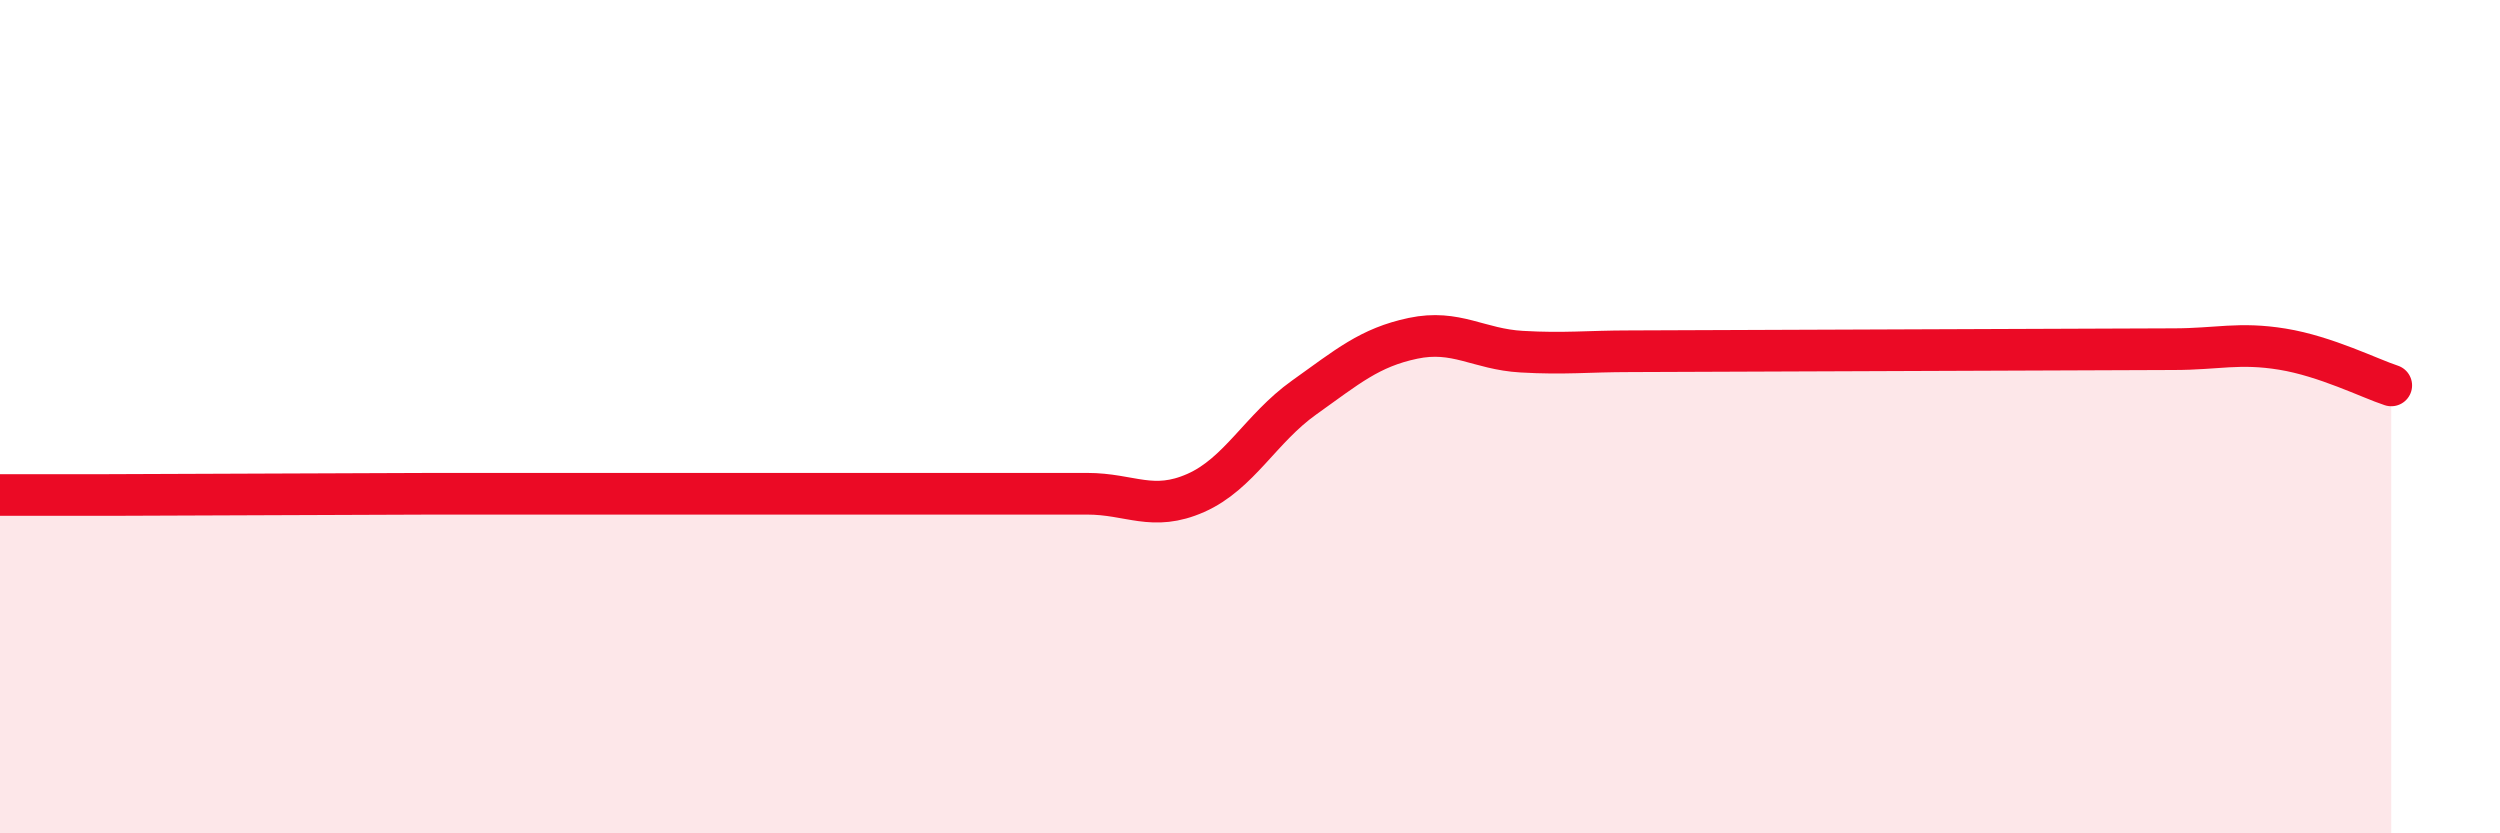
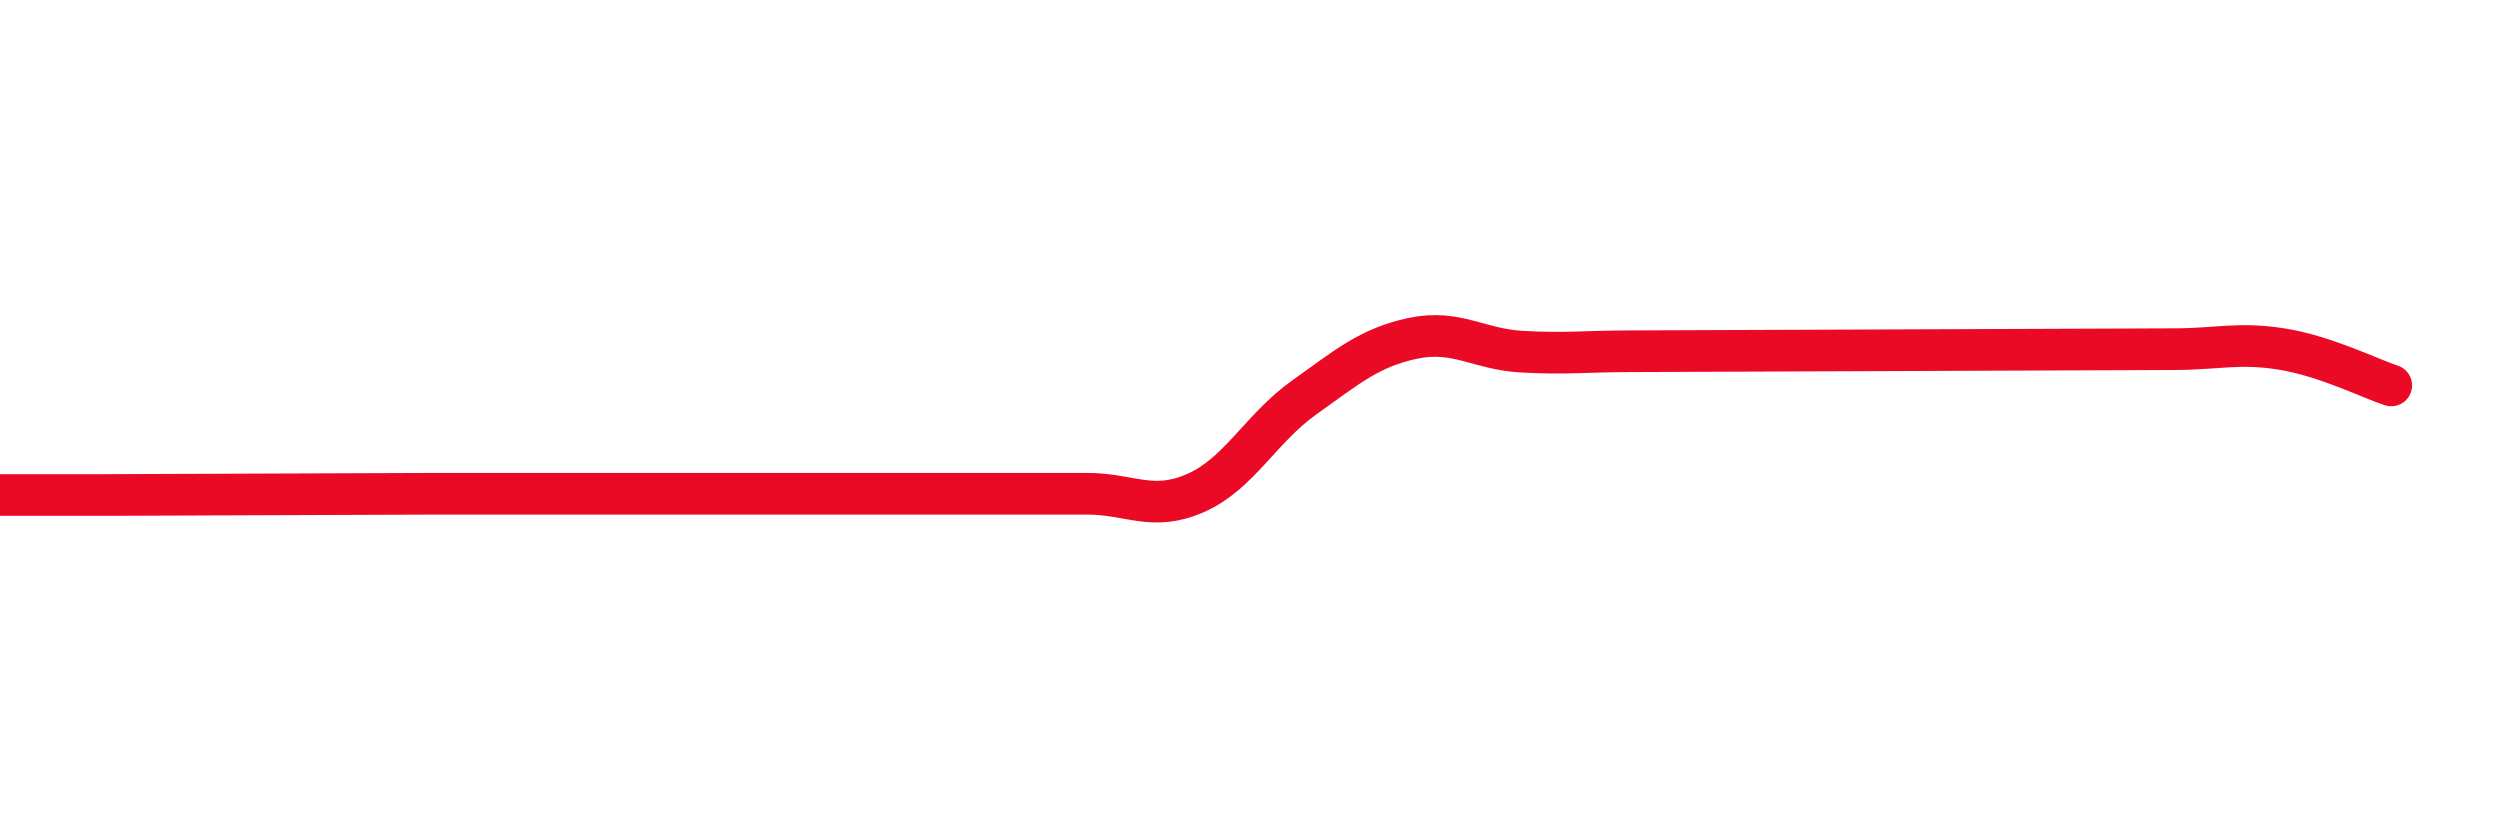
<svg xmlns="http://www.w3.org/2000/svg" width="60" height="20" viewBox="0 0 60 20">
-   <path d="M 0,11.88 C 0.52,11.88 1.57,11.88 2.61,11.88 C 3.65,11.88 4.18,11.87 5.22,11.87 C 6.26,11.87 6.79,11.86 7.83,11.86 C 8.87,11.86 9.39,11.85 10.43,11.85 C 11.47,11.85 12,11.85 13.04,11.85 C 14.08,11.85 14.61,11.85 15.65,11.85 C 16.69,11.85 17.22,11.85 18.26,11.85 C 19.3,11.85 19.83,11.85 20.87,11.85 C 21.91,11.85 22.44,11.85 23.48,11.85 C 24.52,11.85 25.05,11.85 26.09,11.85 C 27.13,11.85 27.66,12.29 28.7,11.83 C 29.74,11.37 30.26,10.28 31.3,9.54 C 32.34,8.8 32.87,8.34 33.91,8.12 C 34.95,7.9 35.48,8.38 36.52,8.44 C 37.56,8.5 38.09,8.43 39.13,8.43 C 40.17,8.43 40.7,8.42 41.74,8.42 C 42.78,8.42 43.31,8.41 44.35,8.41 C 45.39,8.41 45.92,8.4 46.96,8.4 C 48,8.4 48.53,8.39 49.57,8.39 C 50.61,8.39 51.13,8.38 52.17,8.38 C 53.21,8.38 53.74,8.21 54.78,8.38 C 55.82,8.55 56.87,9.08 57.39,9.25L57.39 20L0 20Z" fill="#EB0A25" opacity="0.1" stroke-linecap="round" stroke-linejoin="round" />
-   <path d="M 0,11.88 C 0.52,11.88 1.57,11.88 2.61,11.88 C 3.65,11.88 4.18,11.87 5.22,11.87 C 6.26,11.87 6.79,11.86 7.83,11.86 C 8.87,11.86 9.39,11.85 10.43,11.85 C 11.47,11.85 12,11.85 13.04,11.85 C 14.08,11.85 14.61,11.85 15.65,11.85 C 16.69,11.85 17.22,11.85 18.26,11.85 C 19.3,11.85 19.83,11.85 20.87,11.85 C 21.91,11.85 22.44,11.85 23.48,11.85 C 24.52,11.85 25.05,11.85 26.09,11.85 C 27.13,11.85 27.66,12.29 28.7,11.83 C 29.74,11.37 30.26,10.28 31.3,9.54 C 32.34,8.8 32.87,8.34 33.91,8.12 C 34.95,7.9 35.48,8.38 36.52,8.44 C 37.56,8.5 38.09,8.43 39.13,8.43 C 40.17,8.43 40.7,8.42 41.74,8.42 C 42.78,8.42 43.31,8.41 44.35,8.41 C 45.39,8.41 45.92,8.4 46.96,8.4 C 48,8.4 48.53,8.39 49.57,8.39 C 50.61,8.39 51.13,8.38 52.17,8.38 C 53.21,8.38 53.74,8.21 54.78,8.38 C 55.82,8.55 56.87,9.08 57.39,9.25" stroke="#EB0A25" stroke-width="1" fill="none" stroke-linecap="round" stroke-linejoin="round" />
+   <path d="M 0,11.88 C 0.52,11.88 1.57,11.88 2.61,11.88 C 3.65,11.88 4.18,11.87 5.22,11.87 C 8.87,11.86 9.39,11.85 10.43,11.85 C 11.47,11.85 12,11.85 13.04,11.85 C 14.08,11.85 14.61,11.85 15.65,11.85 C 16.69,11.85 17.22,11.85 18.26,11.85 C 19.3,11.85 19.83,11.85 20.87,11.85 C 21.91,11.85 22.44,11.85 23.48,11.85 C 24.52,11.85 25.05,11.85 26.09,11.85 C 27.13,11.85 27.66,12.29 28.7,11.83 C 29.74,11.37 30.26,10.28 31.3,9.54 C 32.34,8.8 32.87,8.34 33.91,8.12 C 34.95,7.9 35.48,8.38 36.52,8.44 C 37.56,8.5 38.09,8.43 39.13,8.43 C 40.17,8.43 40.7,8.42 41.74,8.42 C 42.78,8.42 43.31,8.41 44.35,8.41 C 45.39,8.41 45.92,8.4 46.96,8.4 C 48,8.4 48.53,8.39 49.57,8.39 C 50.61,8.39 51.13,8.38 52.17,8.38 C 53.21,8.38 53.74,8.21 54.78,8.38 C 55.82,8.55 56.87,9.08 57.39,9.25" stroke="#EB0A25" stroke-width="1" fill="none" stroke-linecap="round" stroke-linejoin="round" />
</svg>